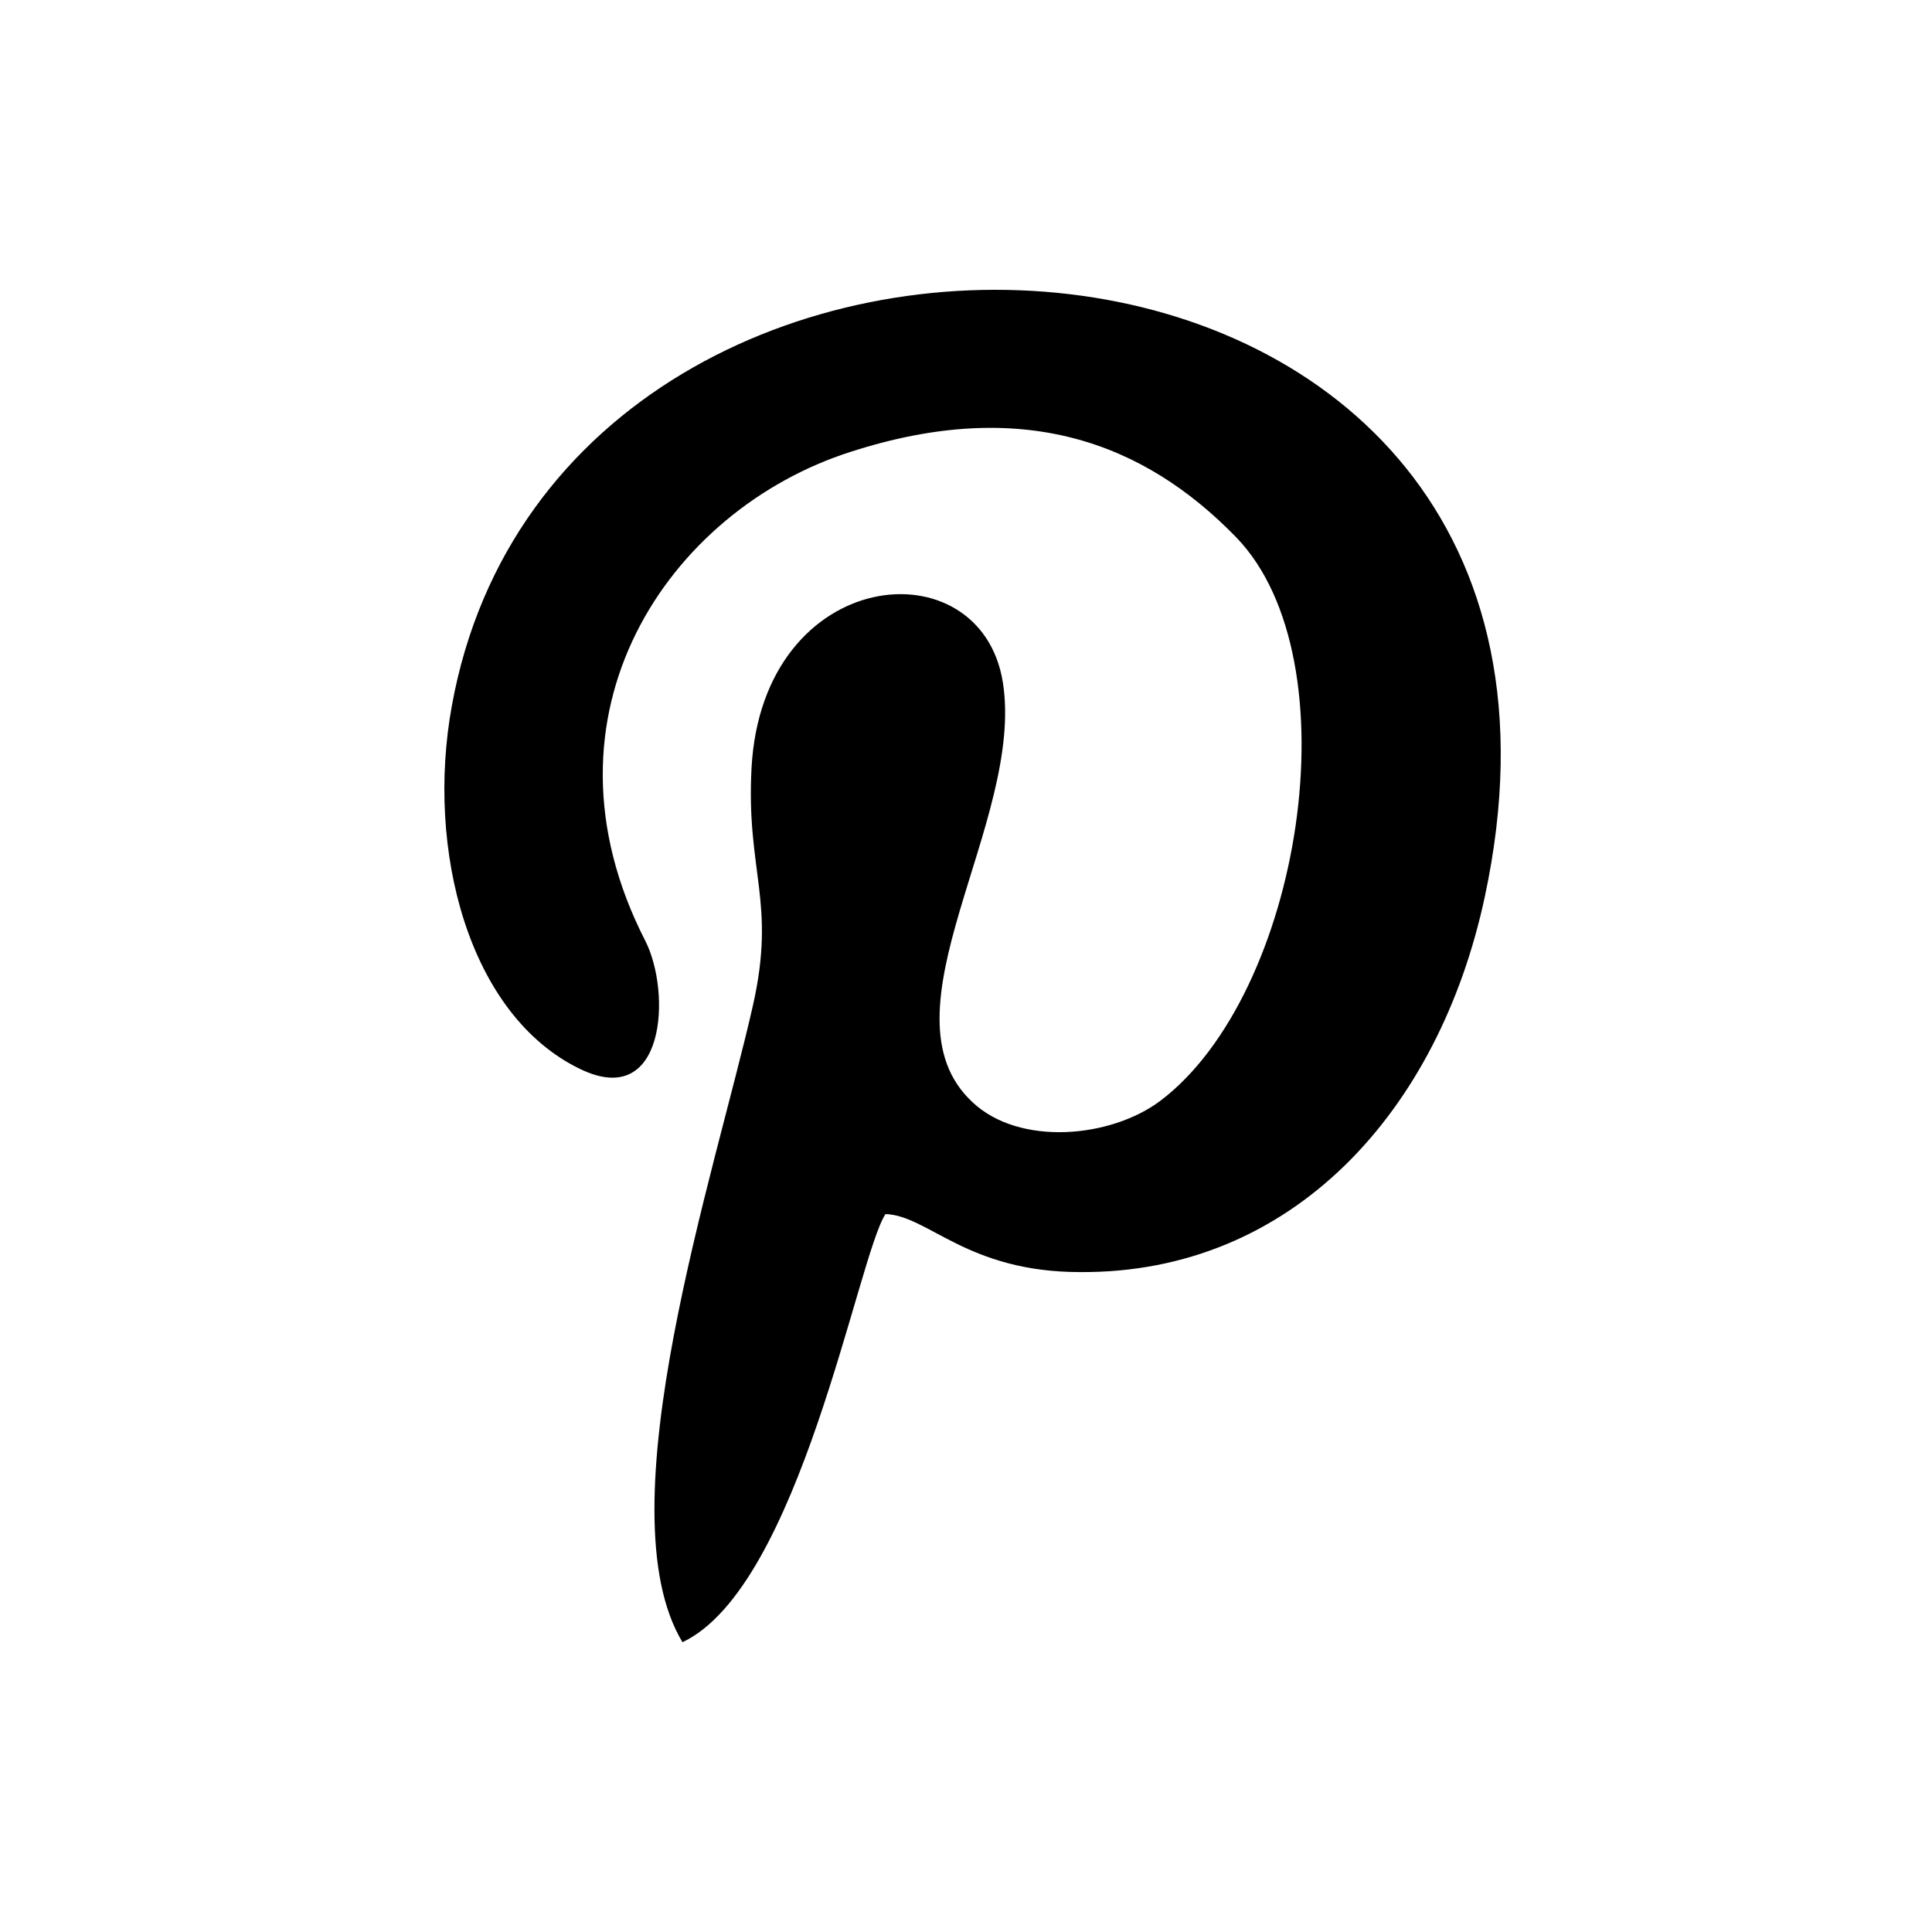
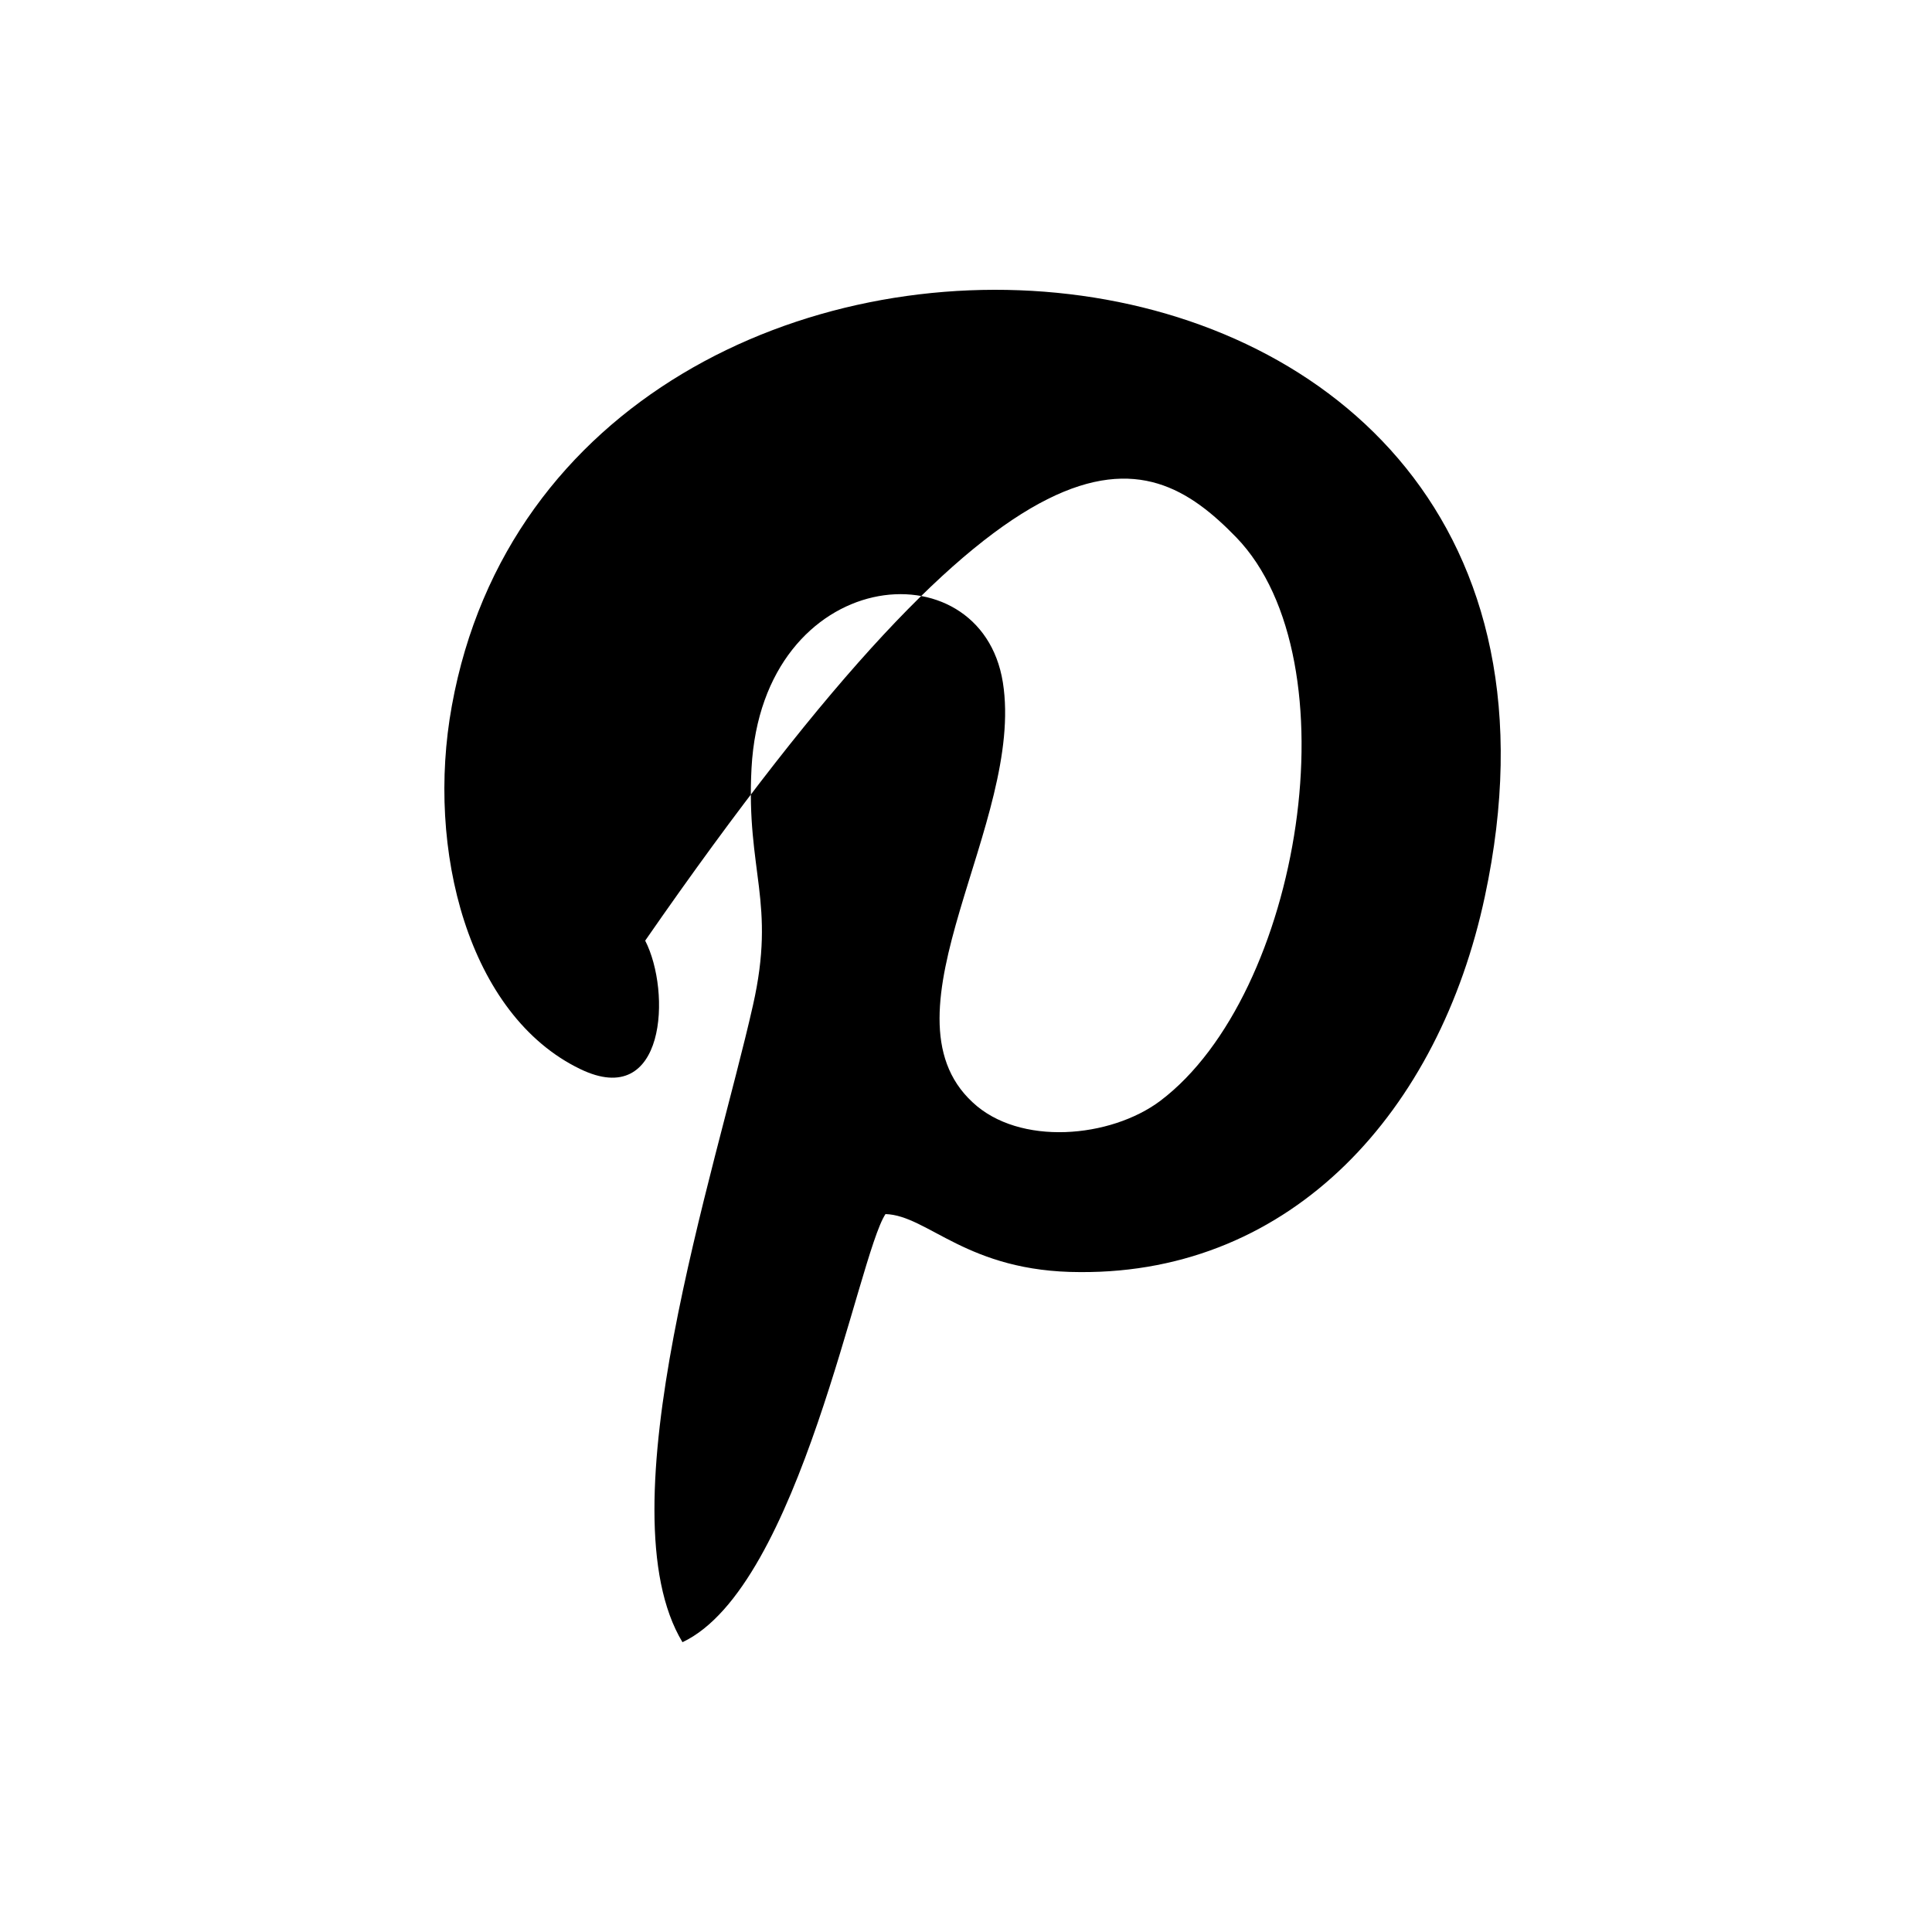
<svg xmlns="http://www.w3.org/2000/svg" width="100" height="100" viewBox="0 0 100 100" fill="none">
-   <path fill-rule="evenodd" clip-rule="evenodd" d="M45.833 62.84C48.048 62.912 50.05 65.843 55.911 65.843C66.92 65.914 74.497 57.479 76.856 46.4C85.076 8.014 29.106 4.94 23.387 36.535C22.029 43.969 24.245 52.547 30.035 55.335C34.467 57.479 34.753 51.332 33.395 48.687C27.39 36.964 34.61 26.384 44.045 23.382C52.909 20.523 59.2 22.882 63.989 27.814C70.136 34.176 67.349 51.475 60.057 56.979C57.484 58.909 52.766 59.338 50.336 57.05C45.332 52.404 53.052 42.539 51.908 35.32C50.765 28.172 39.471 29.244 38.899 39.752C38.613 45.113 40.185 46.685 38.97 52.047C37.04 60.624 31.179 78.138 35.325 85C41.401 82.141 44.403 64.985 45.833 62.84Z" fill="black" />
+   <path fill-rule="evenodd" clip-rule="evenodd" d="M45.833 62.84C48.048 62.912 50.05 65.843 55.911 65.843C66.92 65.914 74.497 57.479 76.856 46.4C85.076 8.014 29.106 4.94 23.387 36.535C22.029 43.969 24.245 52.547 30.035 55.335C34.467 57.479 34.753 51.332 33.395 48.687C52.909 20.523 59.2 22.882 63.989 27.814C70.136 34.176 67.349 51.475 60.057 56.979C57.484 58.909 52.766 59.338 50.336 57.05C45.332 52.404 53.052 42.539 51.908 35.32C50.765 28.172 39.471 29.244 38.899 39.752C38.613 45.113 40.185 46.685 38.97 52.047C37.04 60.624 31.179 78.138 35.325 85C41.401 82.141 44.403 64.985 45.833 62.84Z" fill="black" />
</svg>